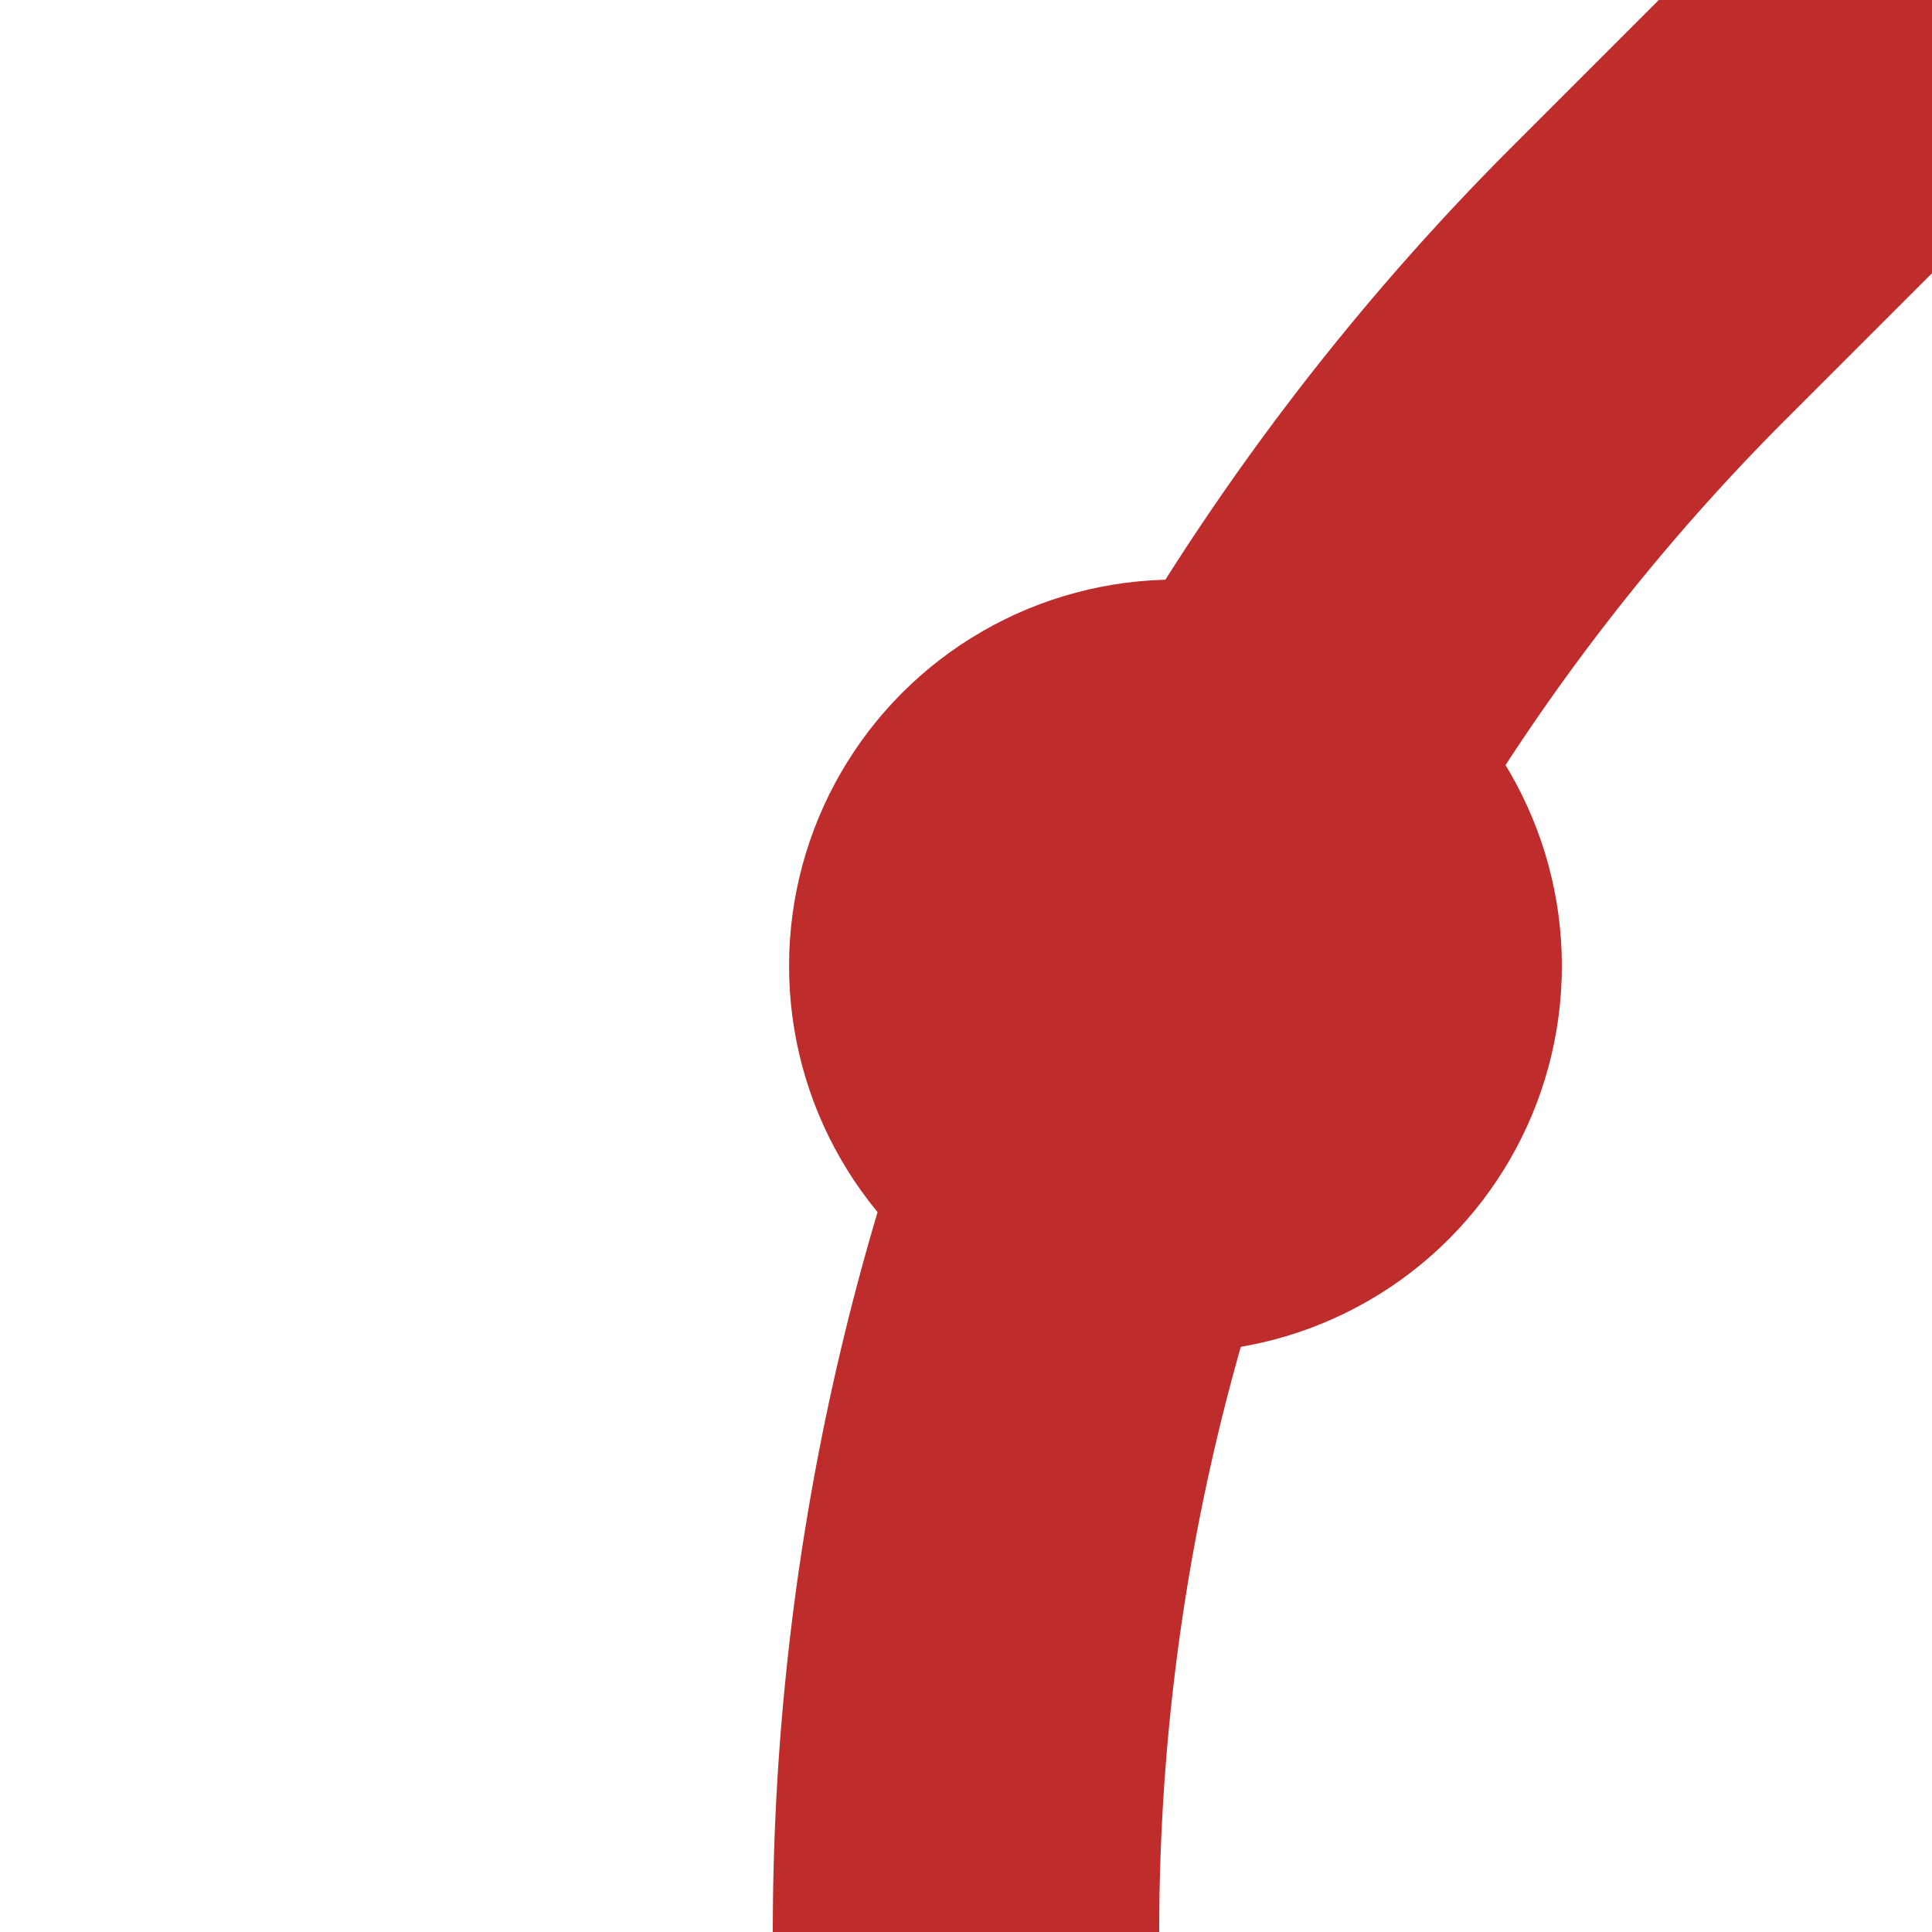
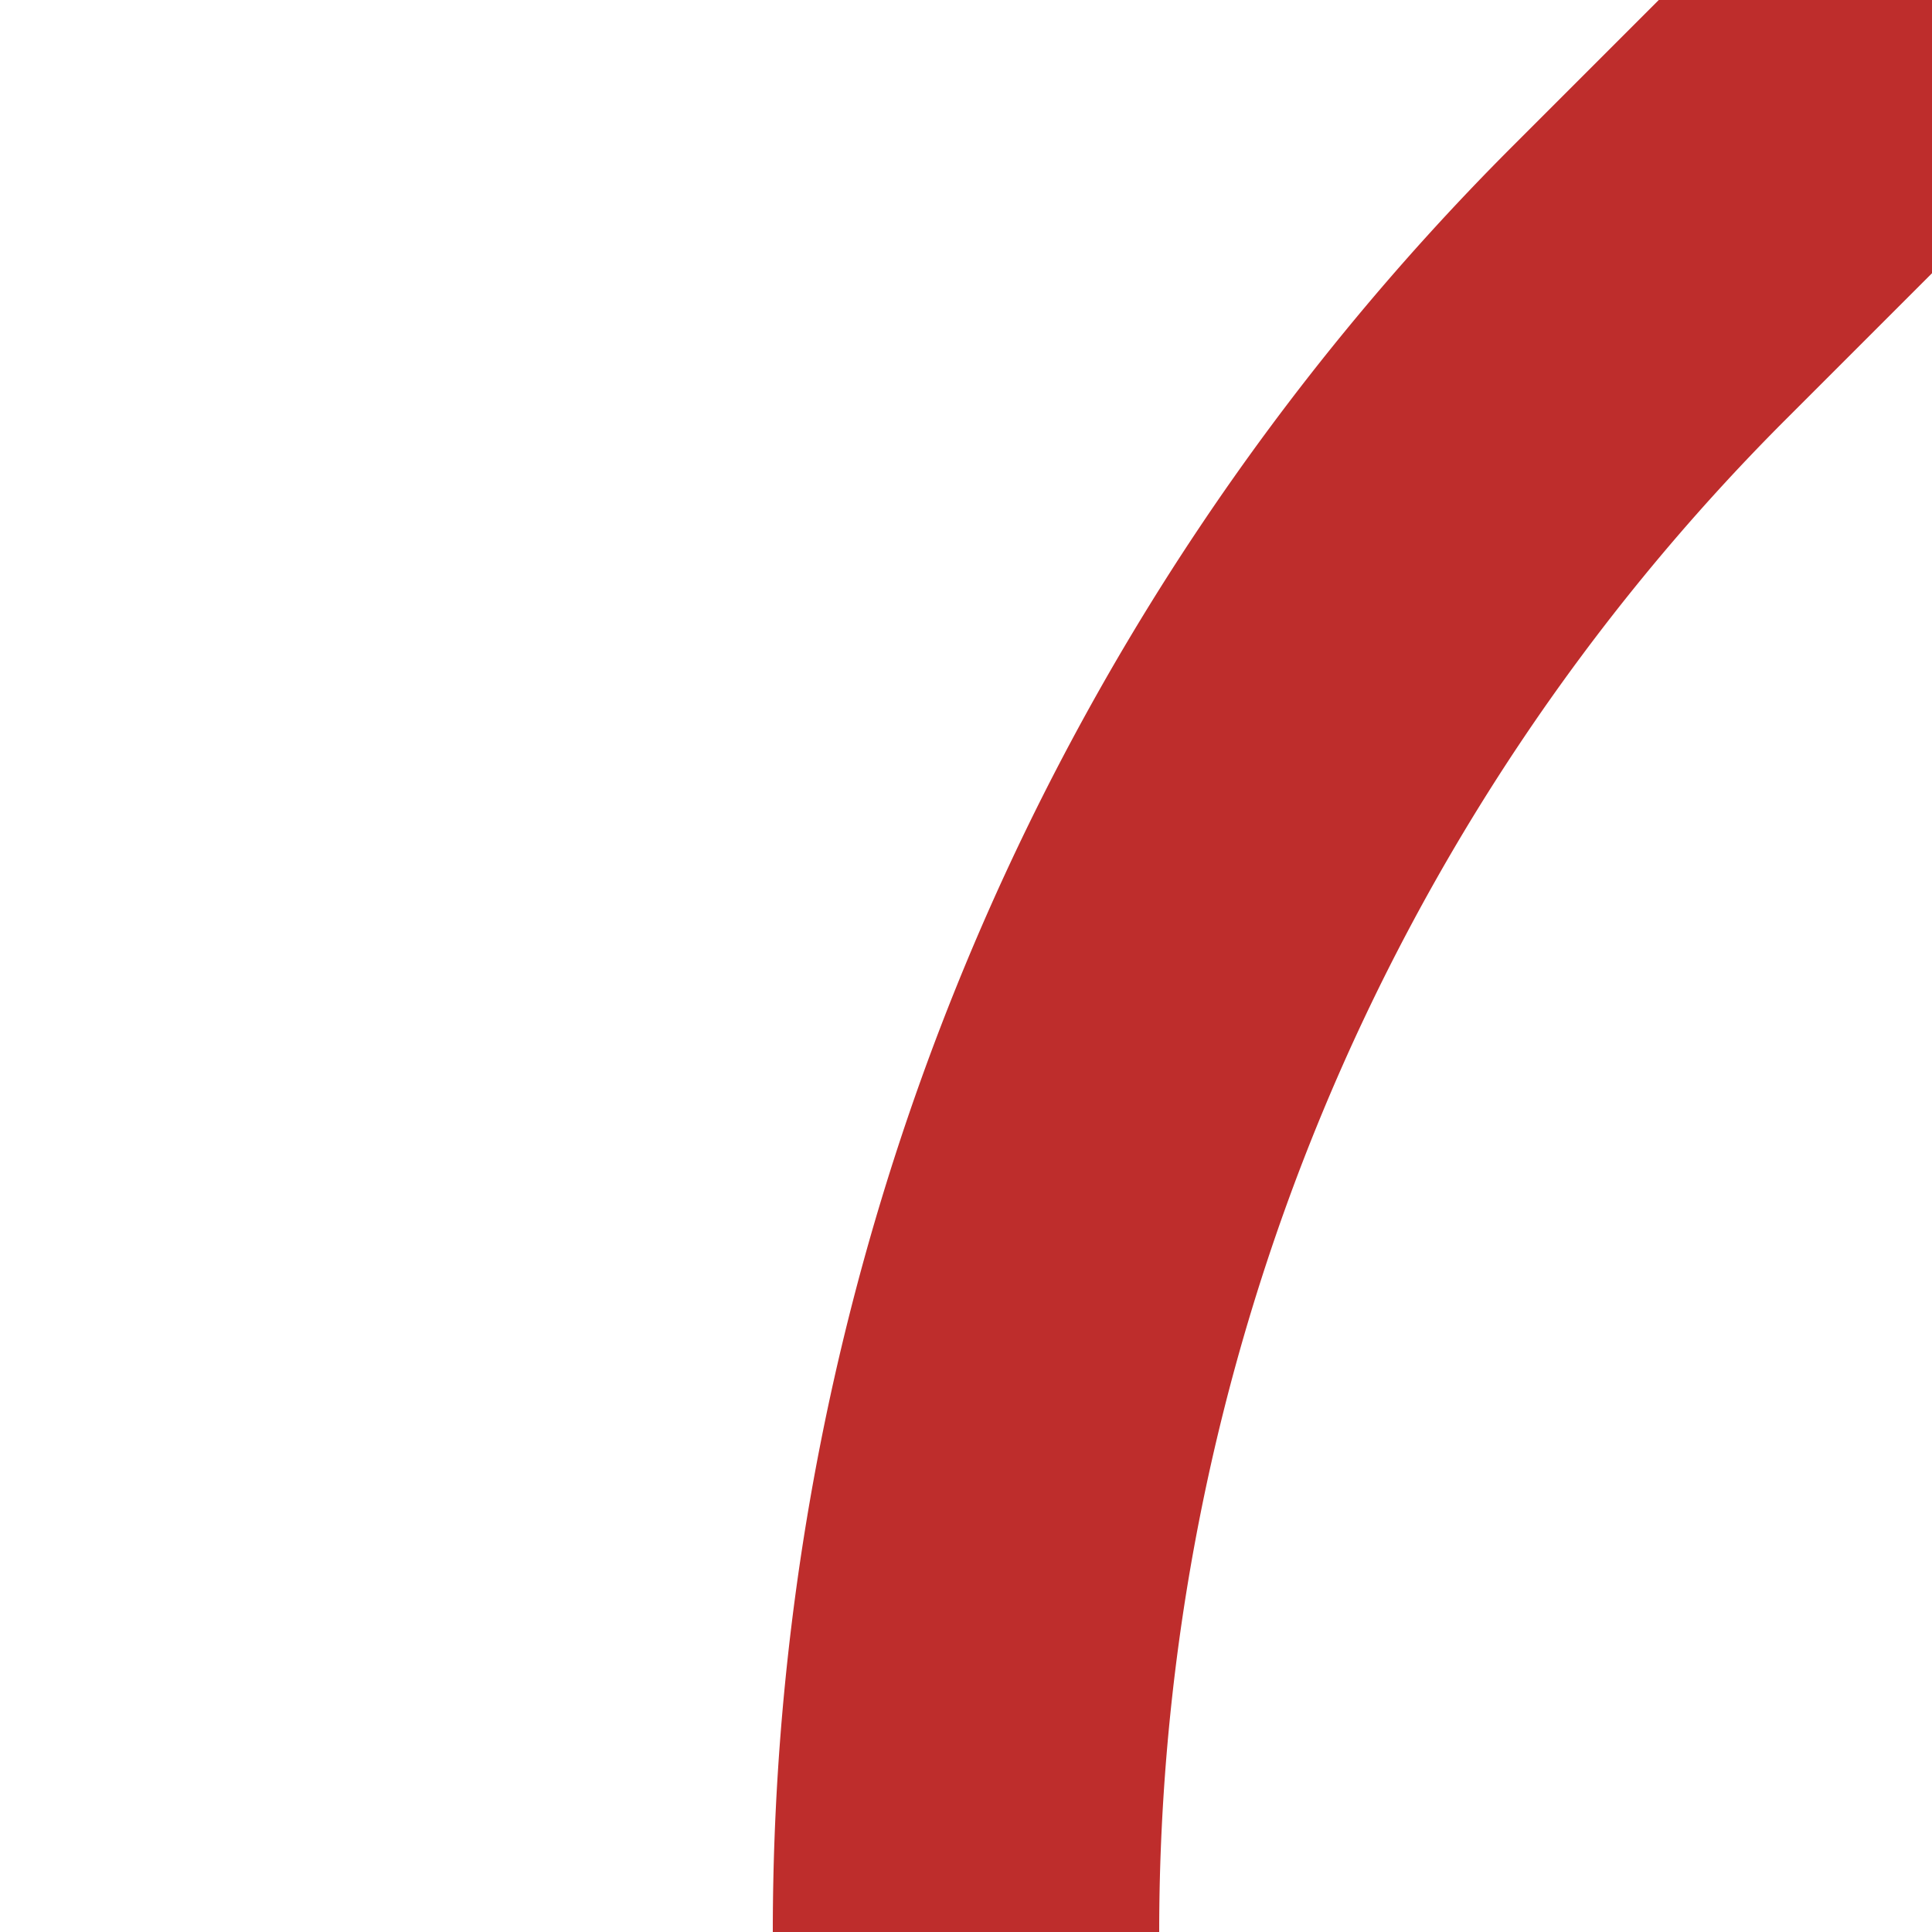
<svg xmlns="http://www.w3.org/2000/svg" width="500" height="500">
  <title>HST+1</title>
  <path stroke="#BE2D2C" d="M 500,0 426.78,73.22 A 603.55,603.55 0 0 0 250,500" stroke-width="100" fill="none" />
-   <circle fill="#BE2D2C" cx="304.21" cy="250" r="100" />
</svg>